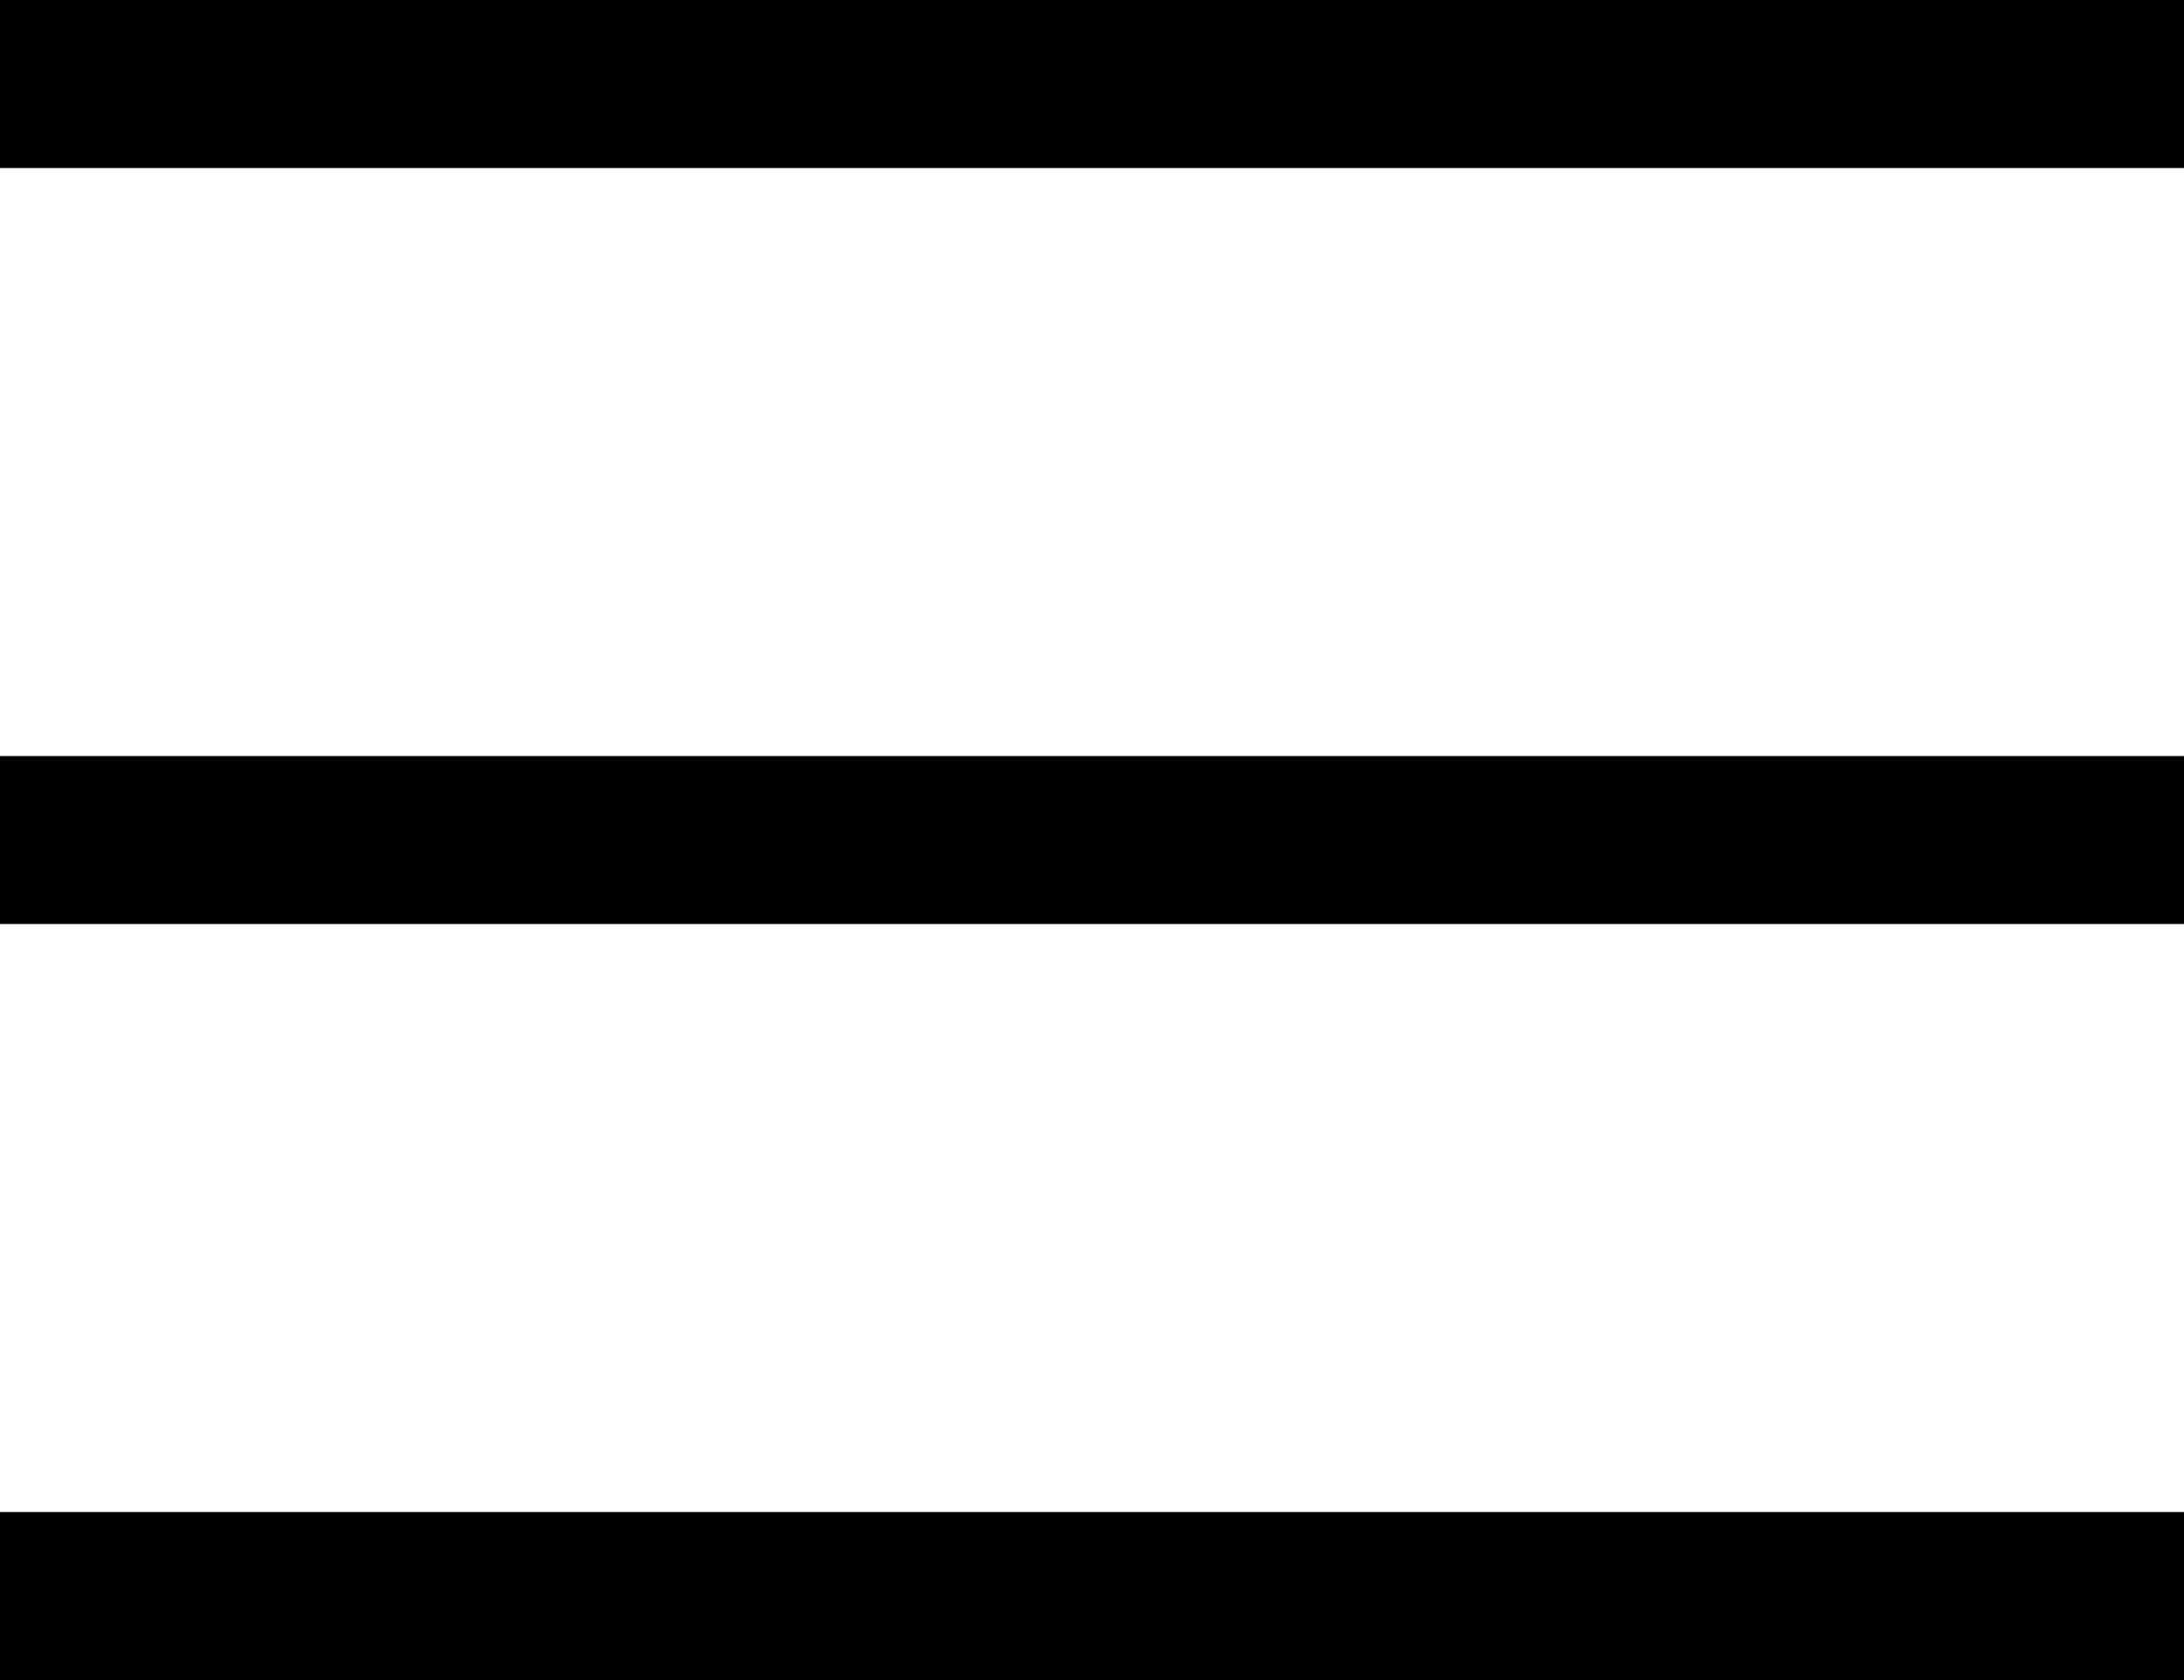
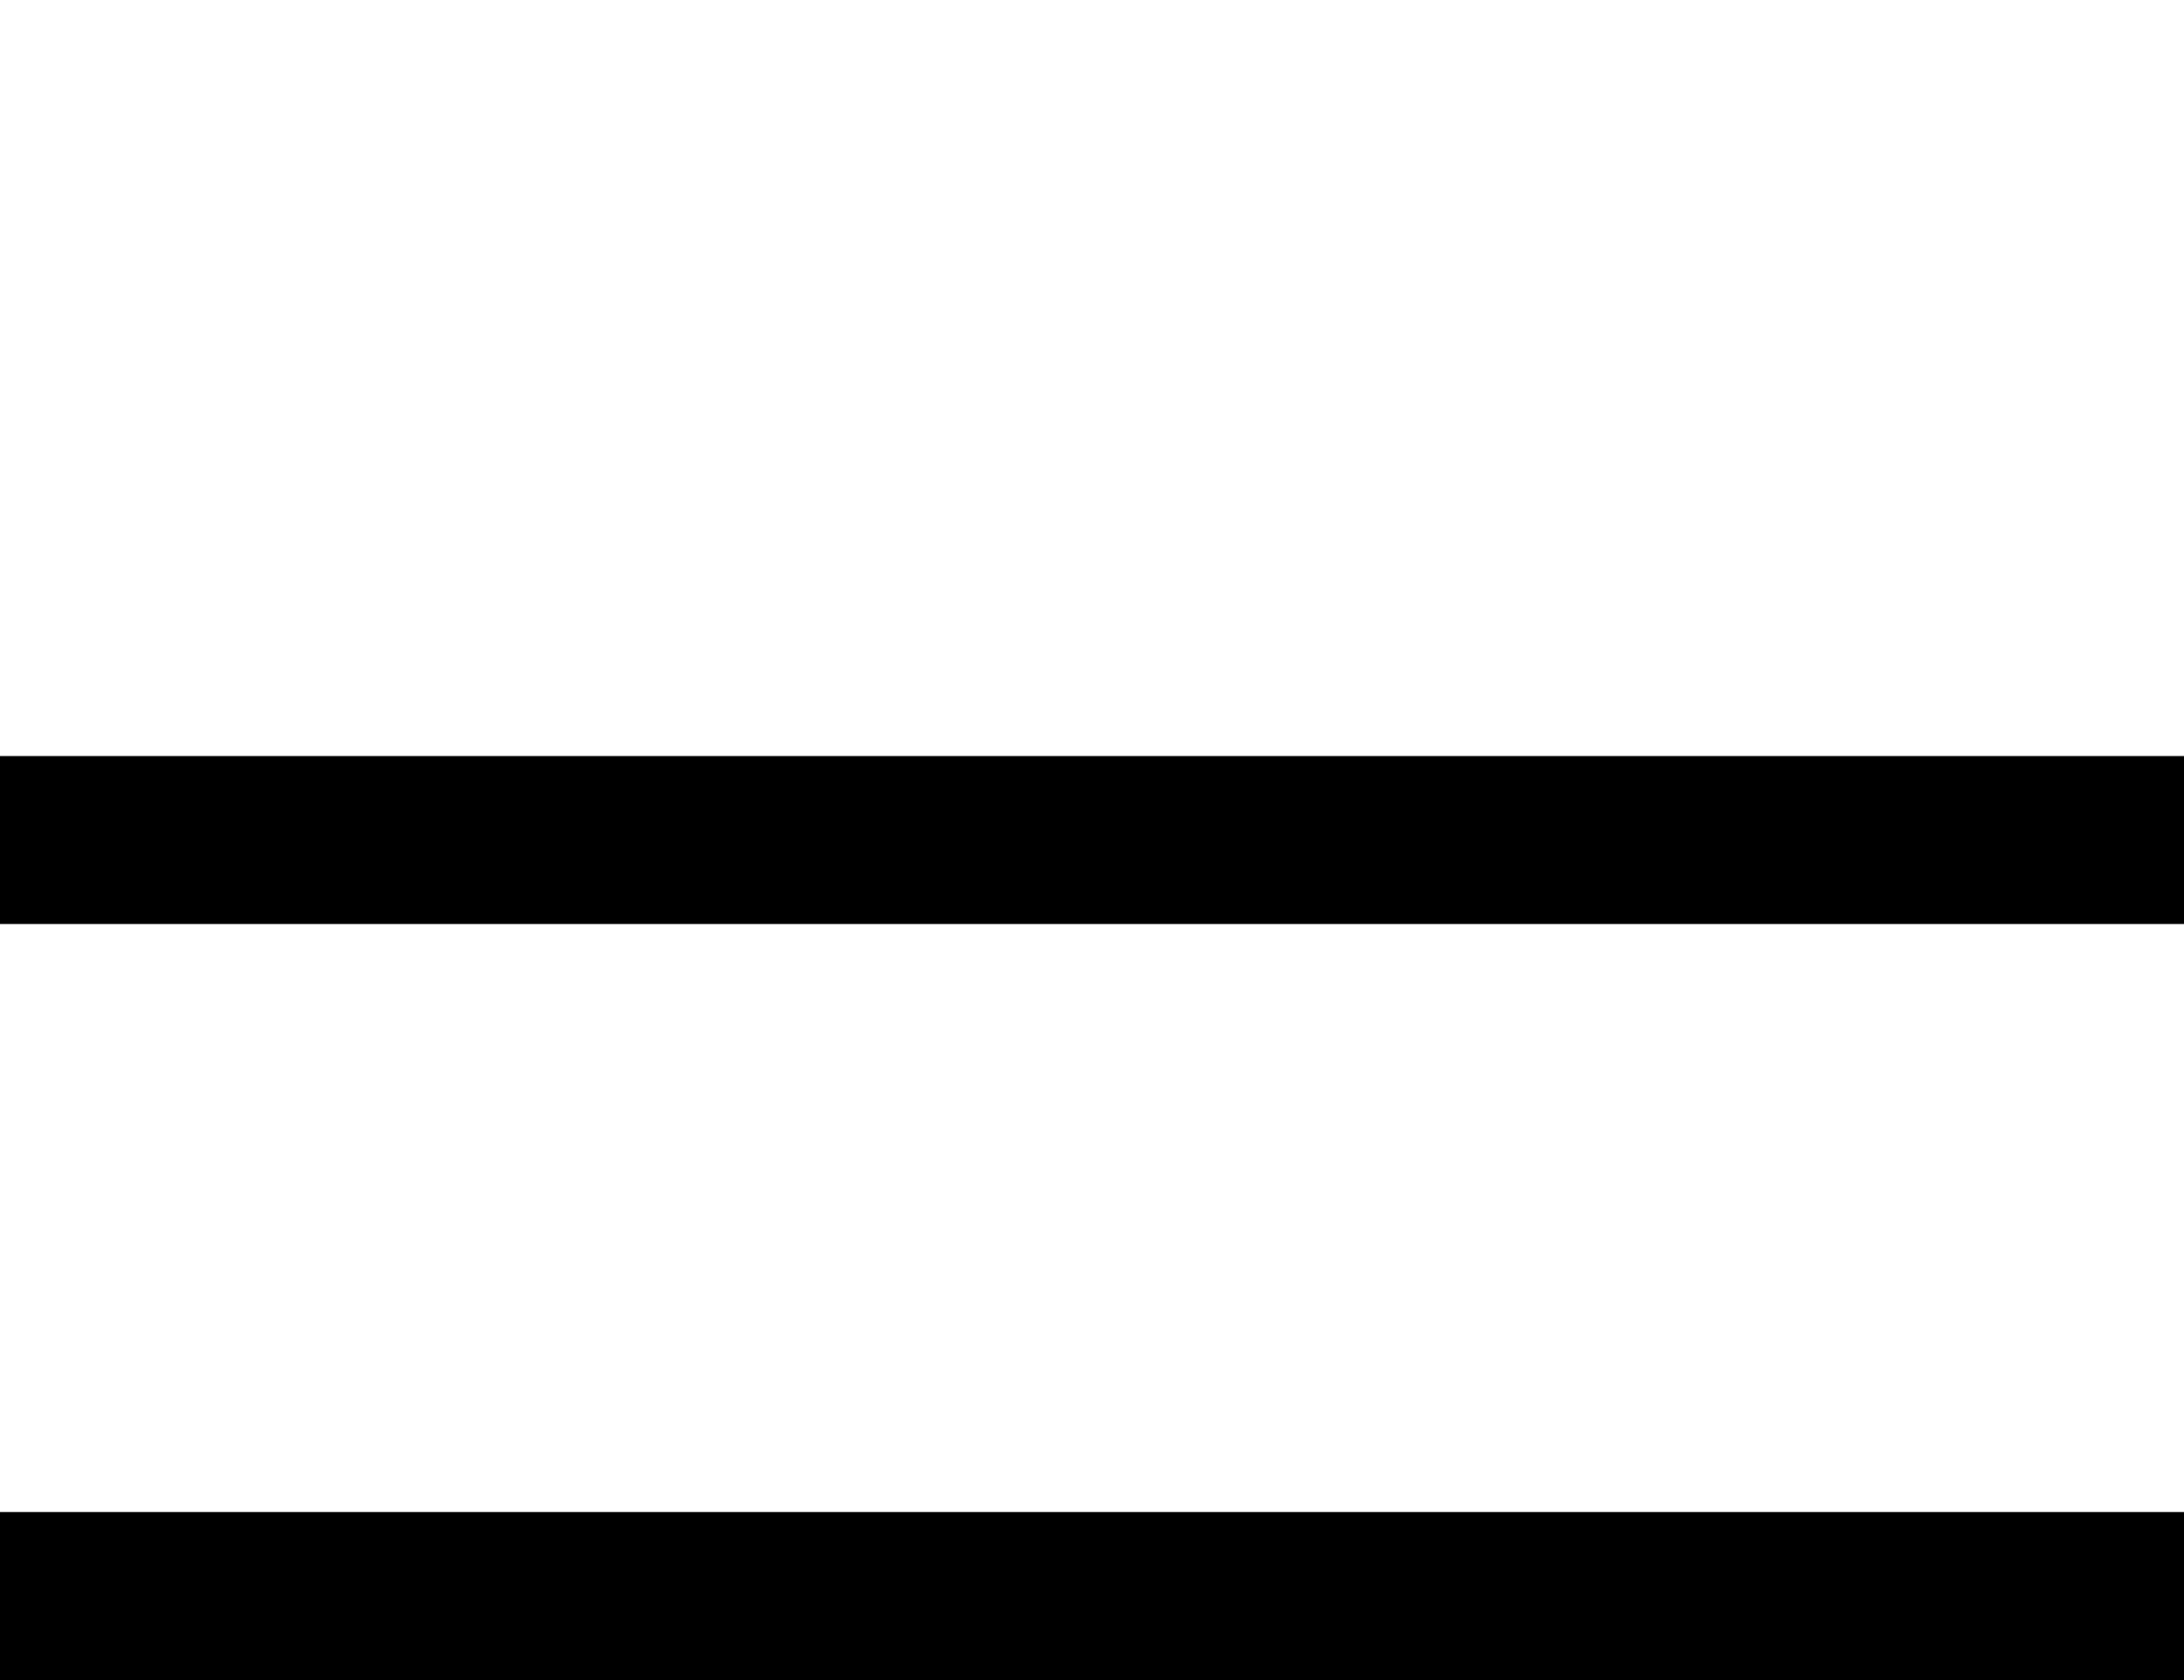
<svg xmlns="http://www.w3.org/2000/svg" width="26" height="20" viewBox="0 0 26 20">
  <g id="Group_228" data-name="Group 228" transform="translate(-2029 -128)">
-     <rect id="Rectangle_84" data-name="Rectangle 84" width="26" height="2" transform="translate(2029 128)" />
    <rect id="Rectangle_85" data-name="Rectangle 85" width="26" height="2" transform="translate(2029 137)" />
    <rect id="Rectangle_86" data-name="Rectangle 86" width="26" height="2" transform="translate(2029 146)" />
  </g>
</svg>